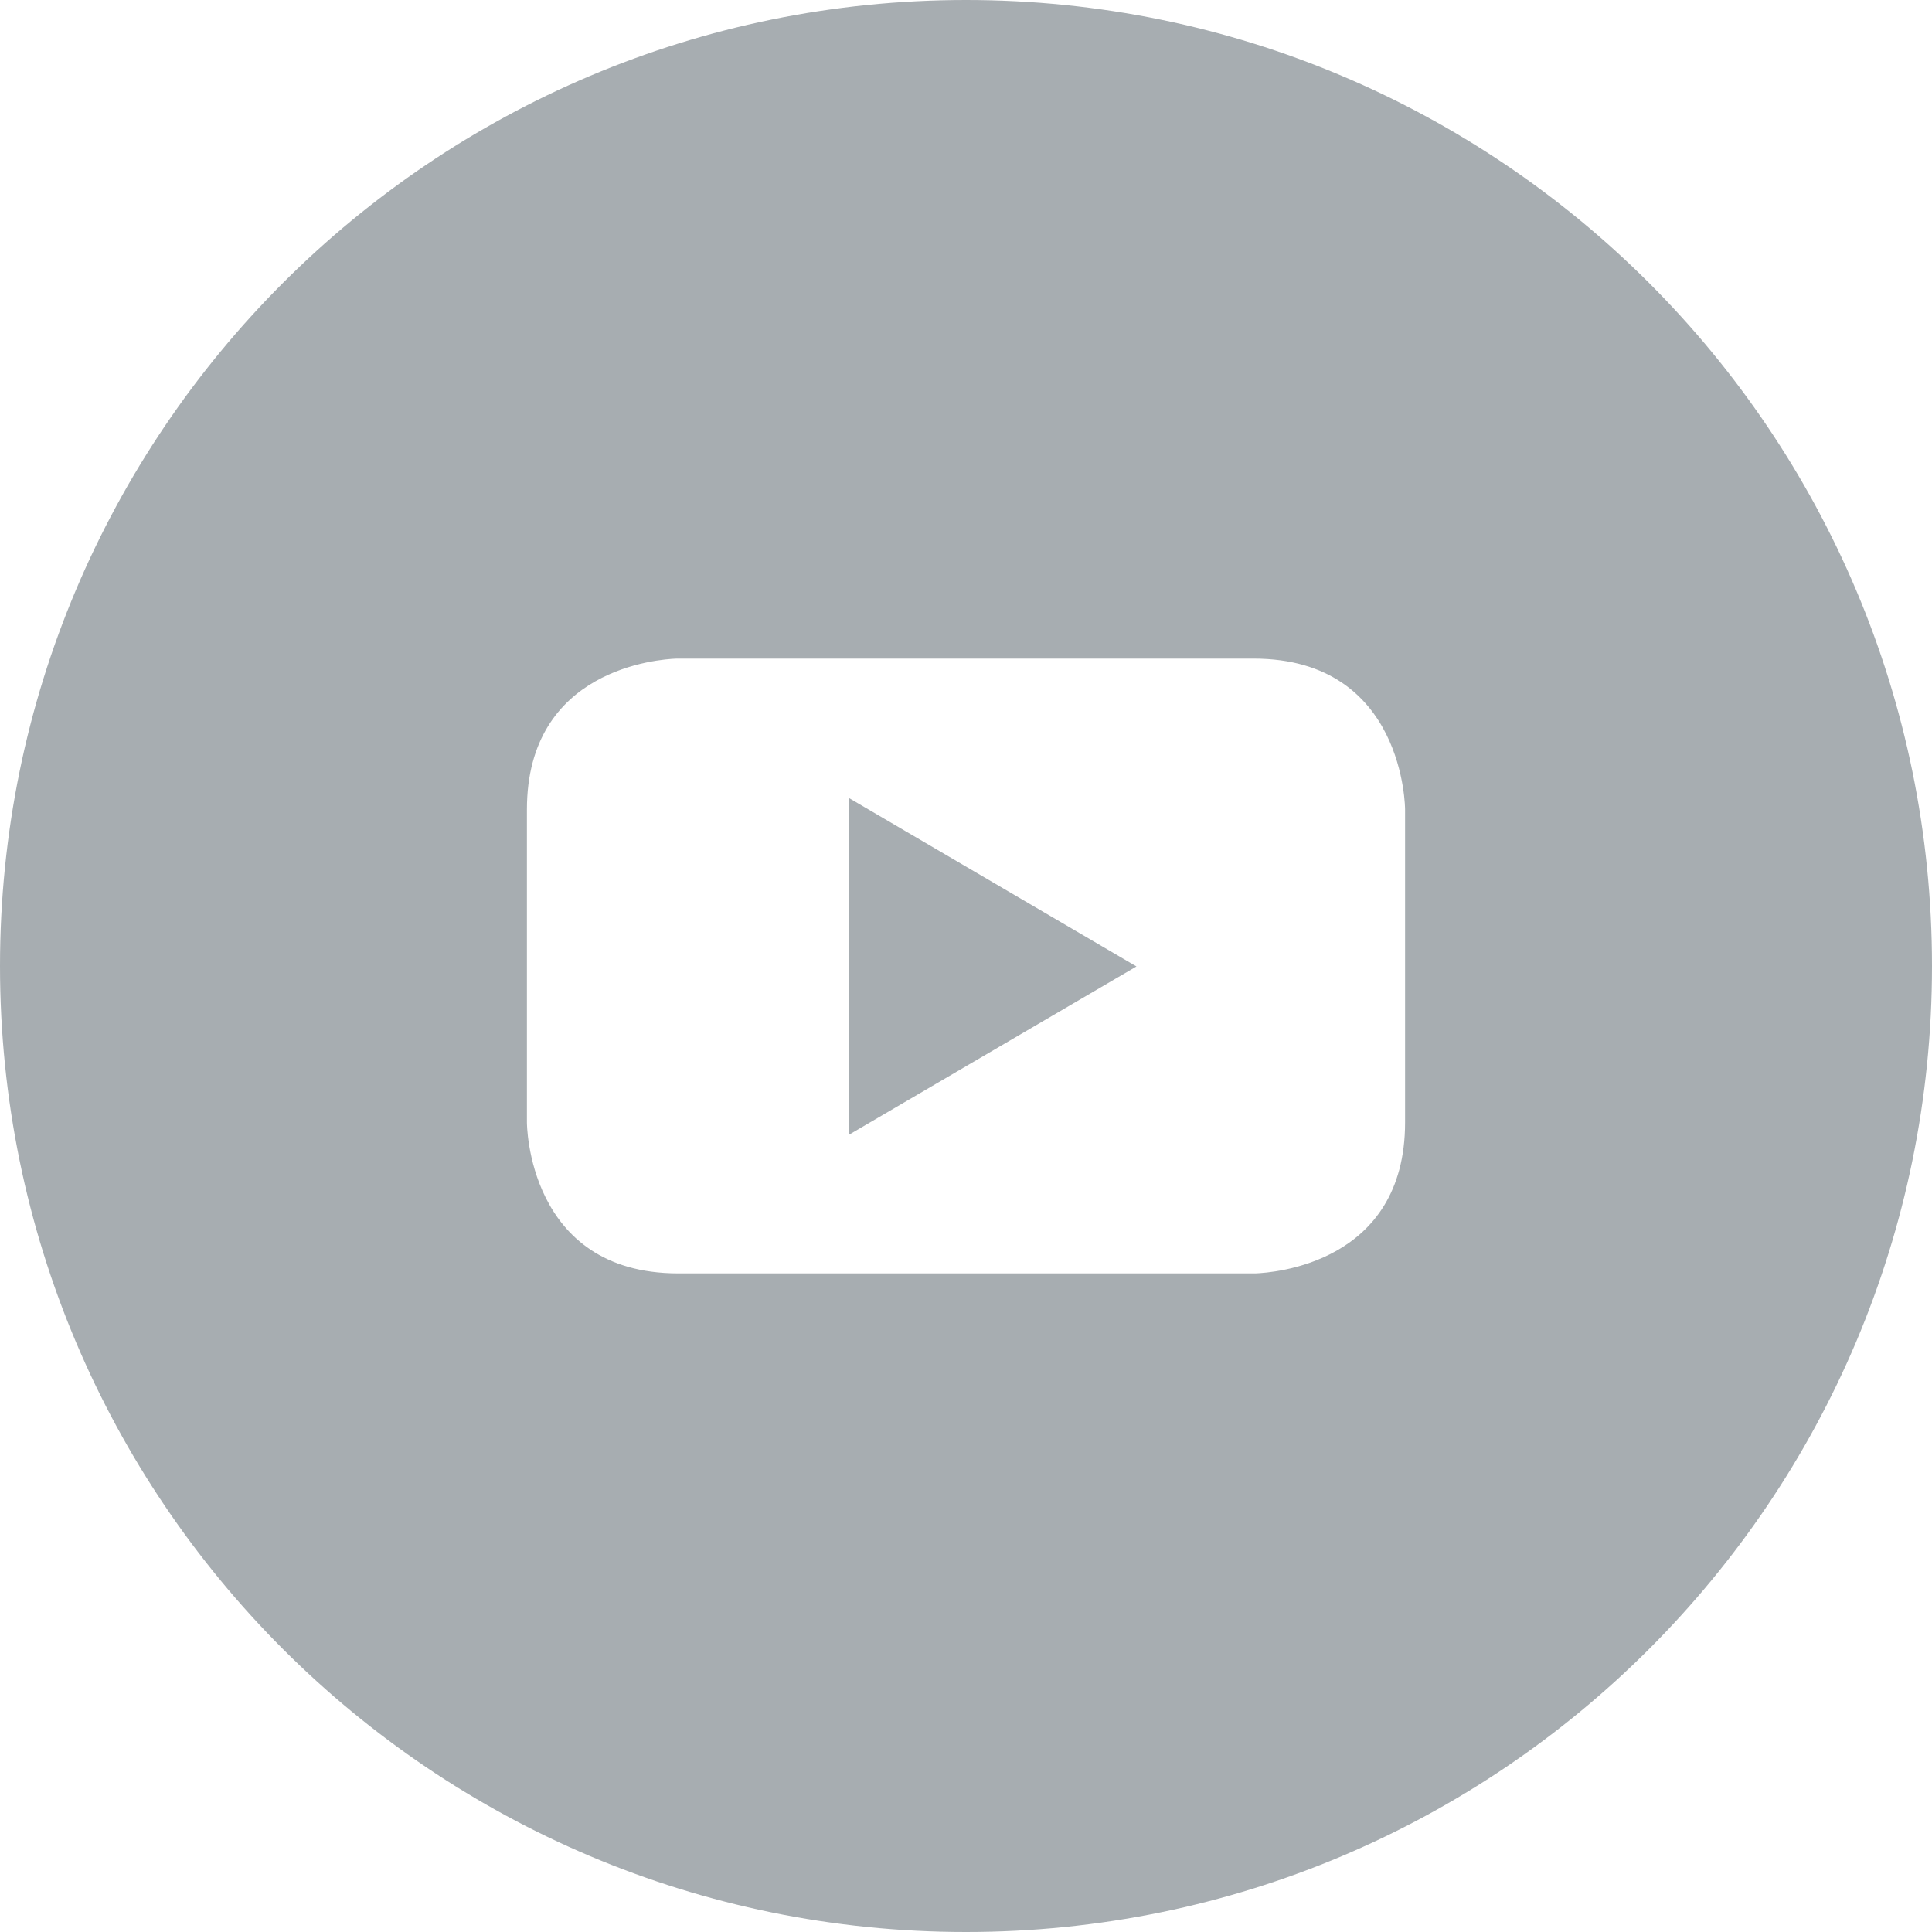
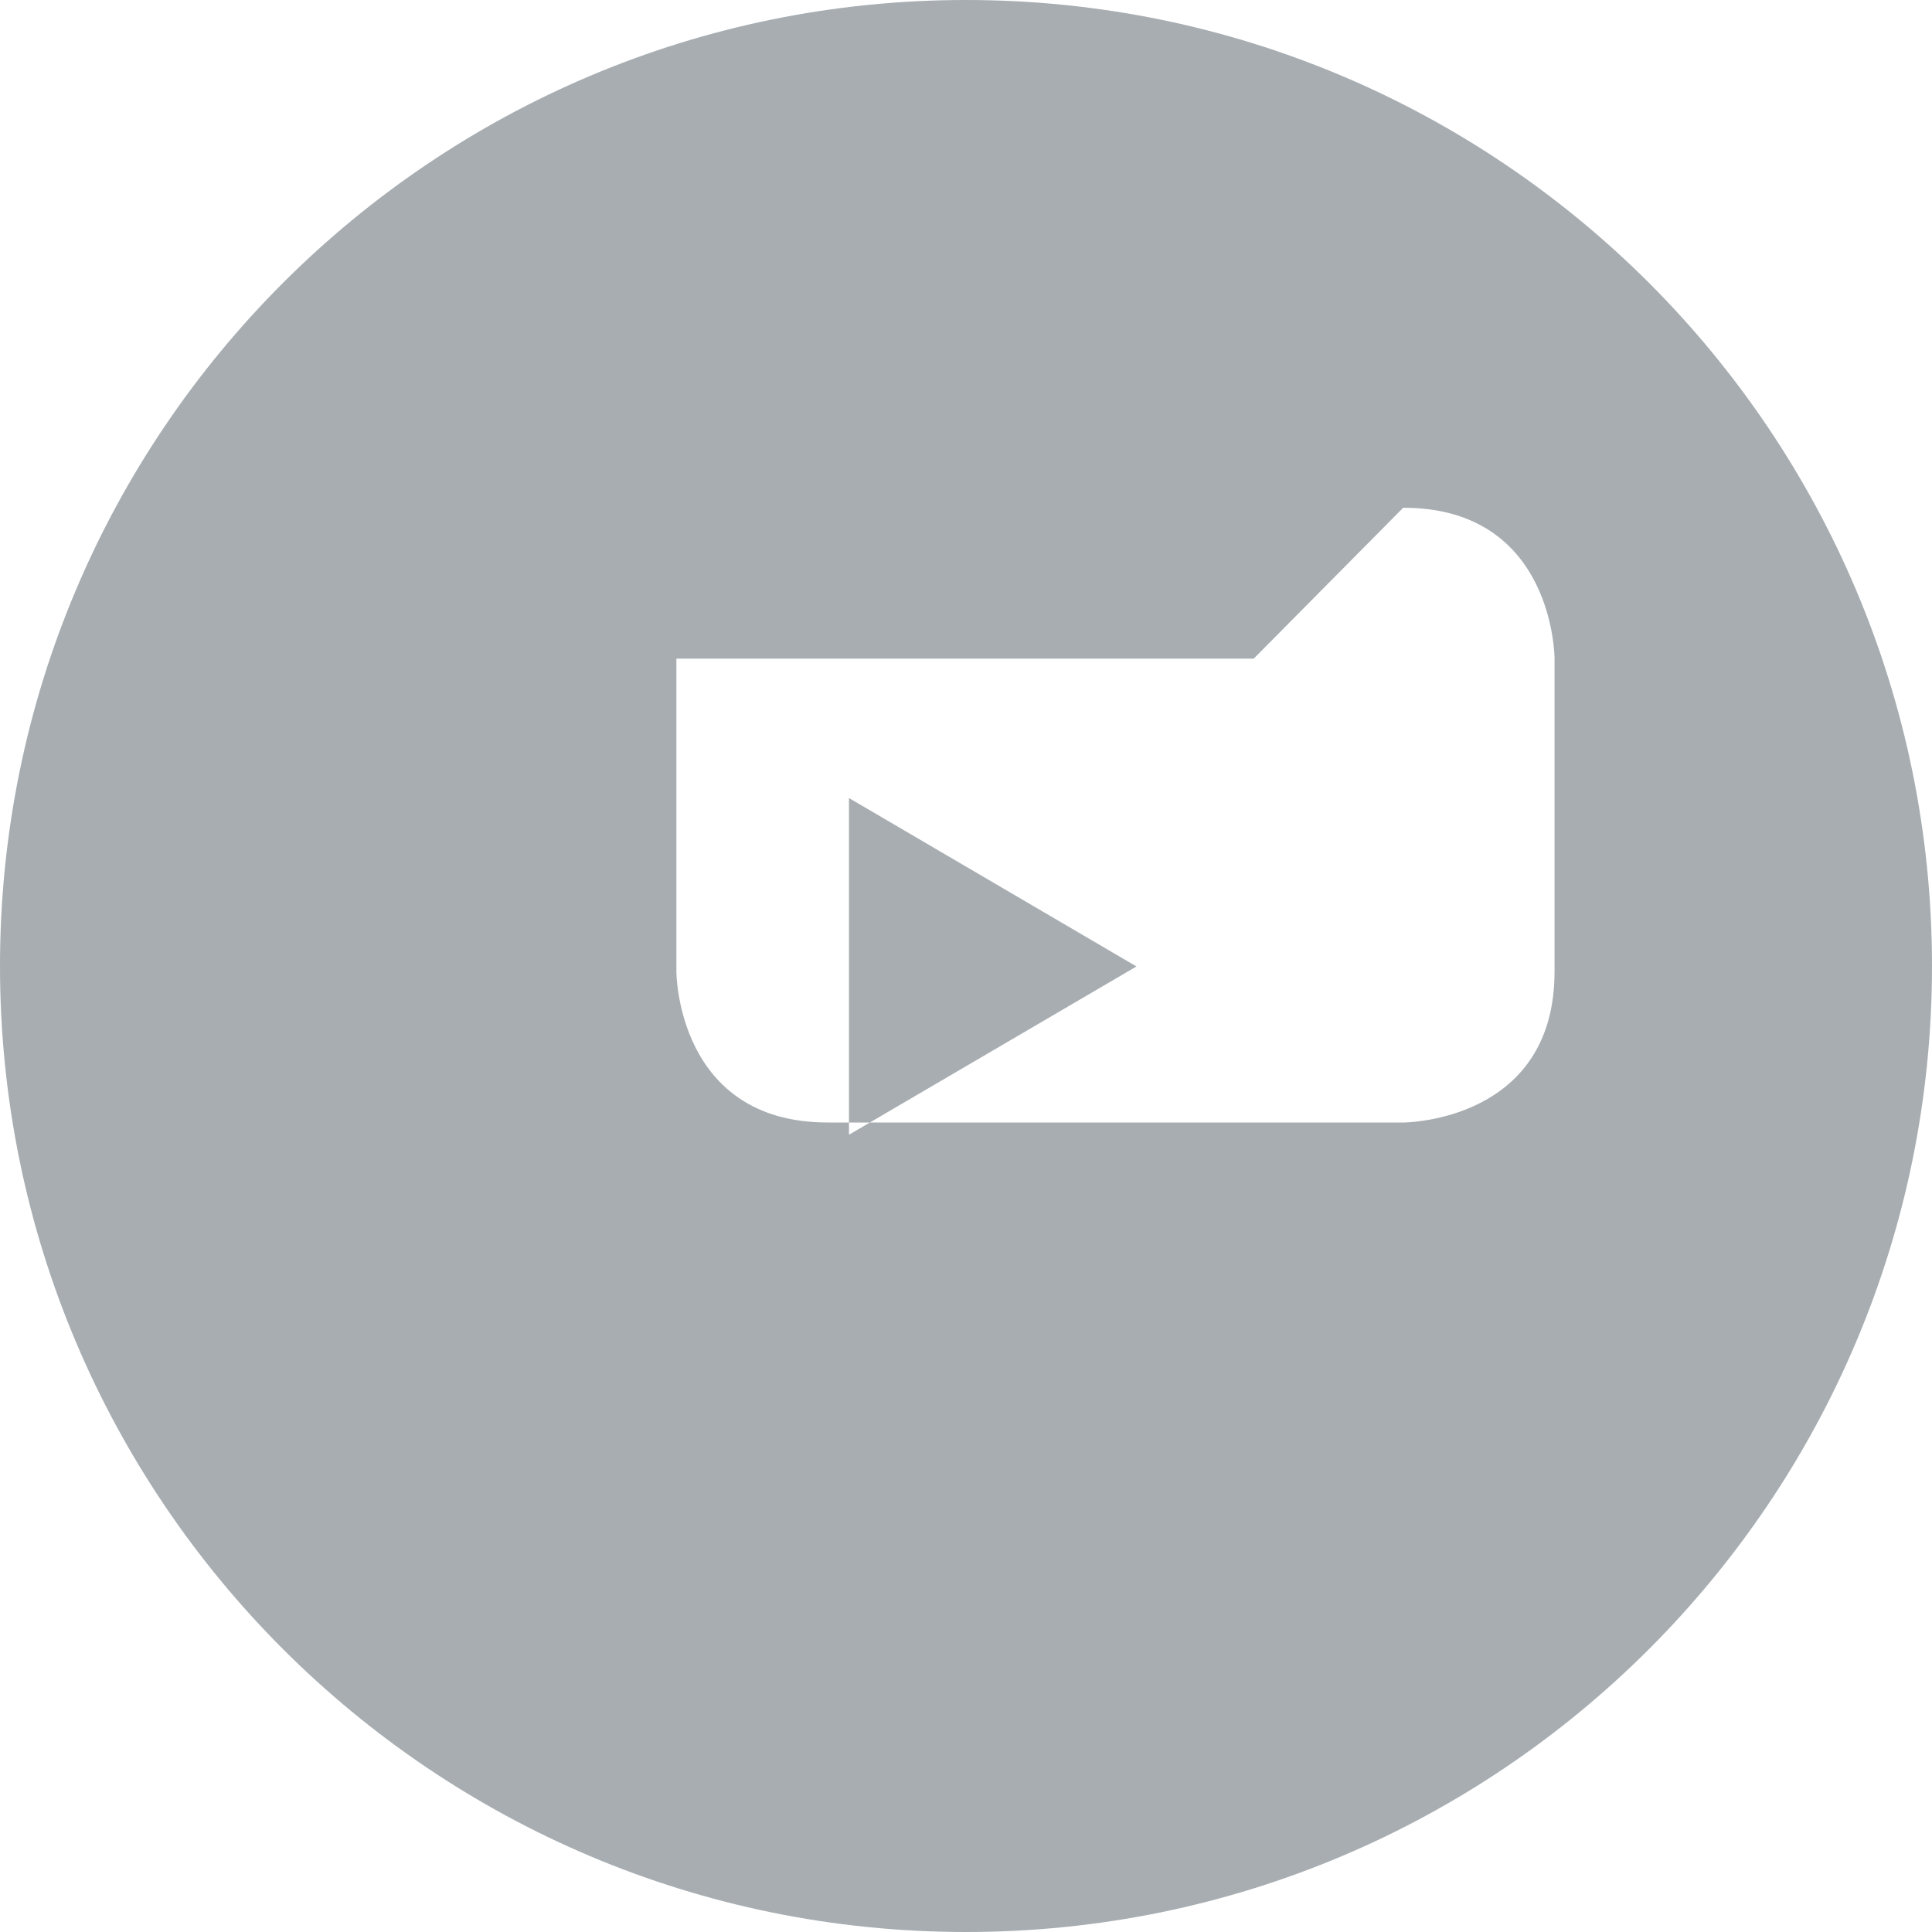
<svg xmlns="http://www.w3.org/2000/svg" width="30" height="30" viewBox="0 0 30 30">
-   <path fill="#A7ADB1" fill-rule="evenodd" d="M15 0c8.284 0 15 6.716 15 15 0 8.284-6.716 15-15 15-8.284 0-15-6.716-15-15C0 6.716 6.716 0 15 0zm4.468 10.227h-8.965c-.265.01-2.321.151-2.321 2.343v4.86s0 2.343 2.349 2.343h8.965c.266-.01 2.322-.151 2.322-2.343v-4.86s0-2.343-2.35-2.343zm-6.285 2.165l4.464 2.615-4.464 2.613v-5.228z" />
+   <path fill="#A7ADB1" fill-rule="evenodd" d="M15 0c8.284 0 15 6.716 15 15 0 8.284-6.716 15-15 15-8.284 0-15-6.716-15-15C0 6.716 6.716 0 15 0zm4.468 10.227h-8.965v4.86s0 2.343 2.349 2.343h8.965c.266-.01 2.322-.151 2.322-2.343v-4.86s0-2.343-2.35-2.343zm-6.285 2.165l4.464 2.615-4.464 2.613v-5.228z" />
</svg>